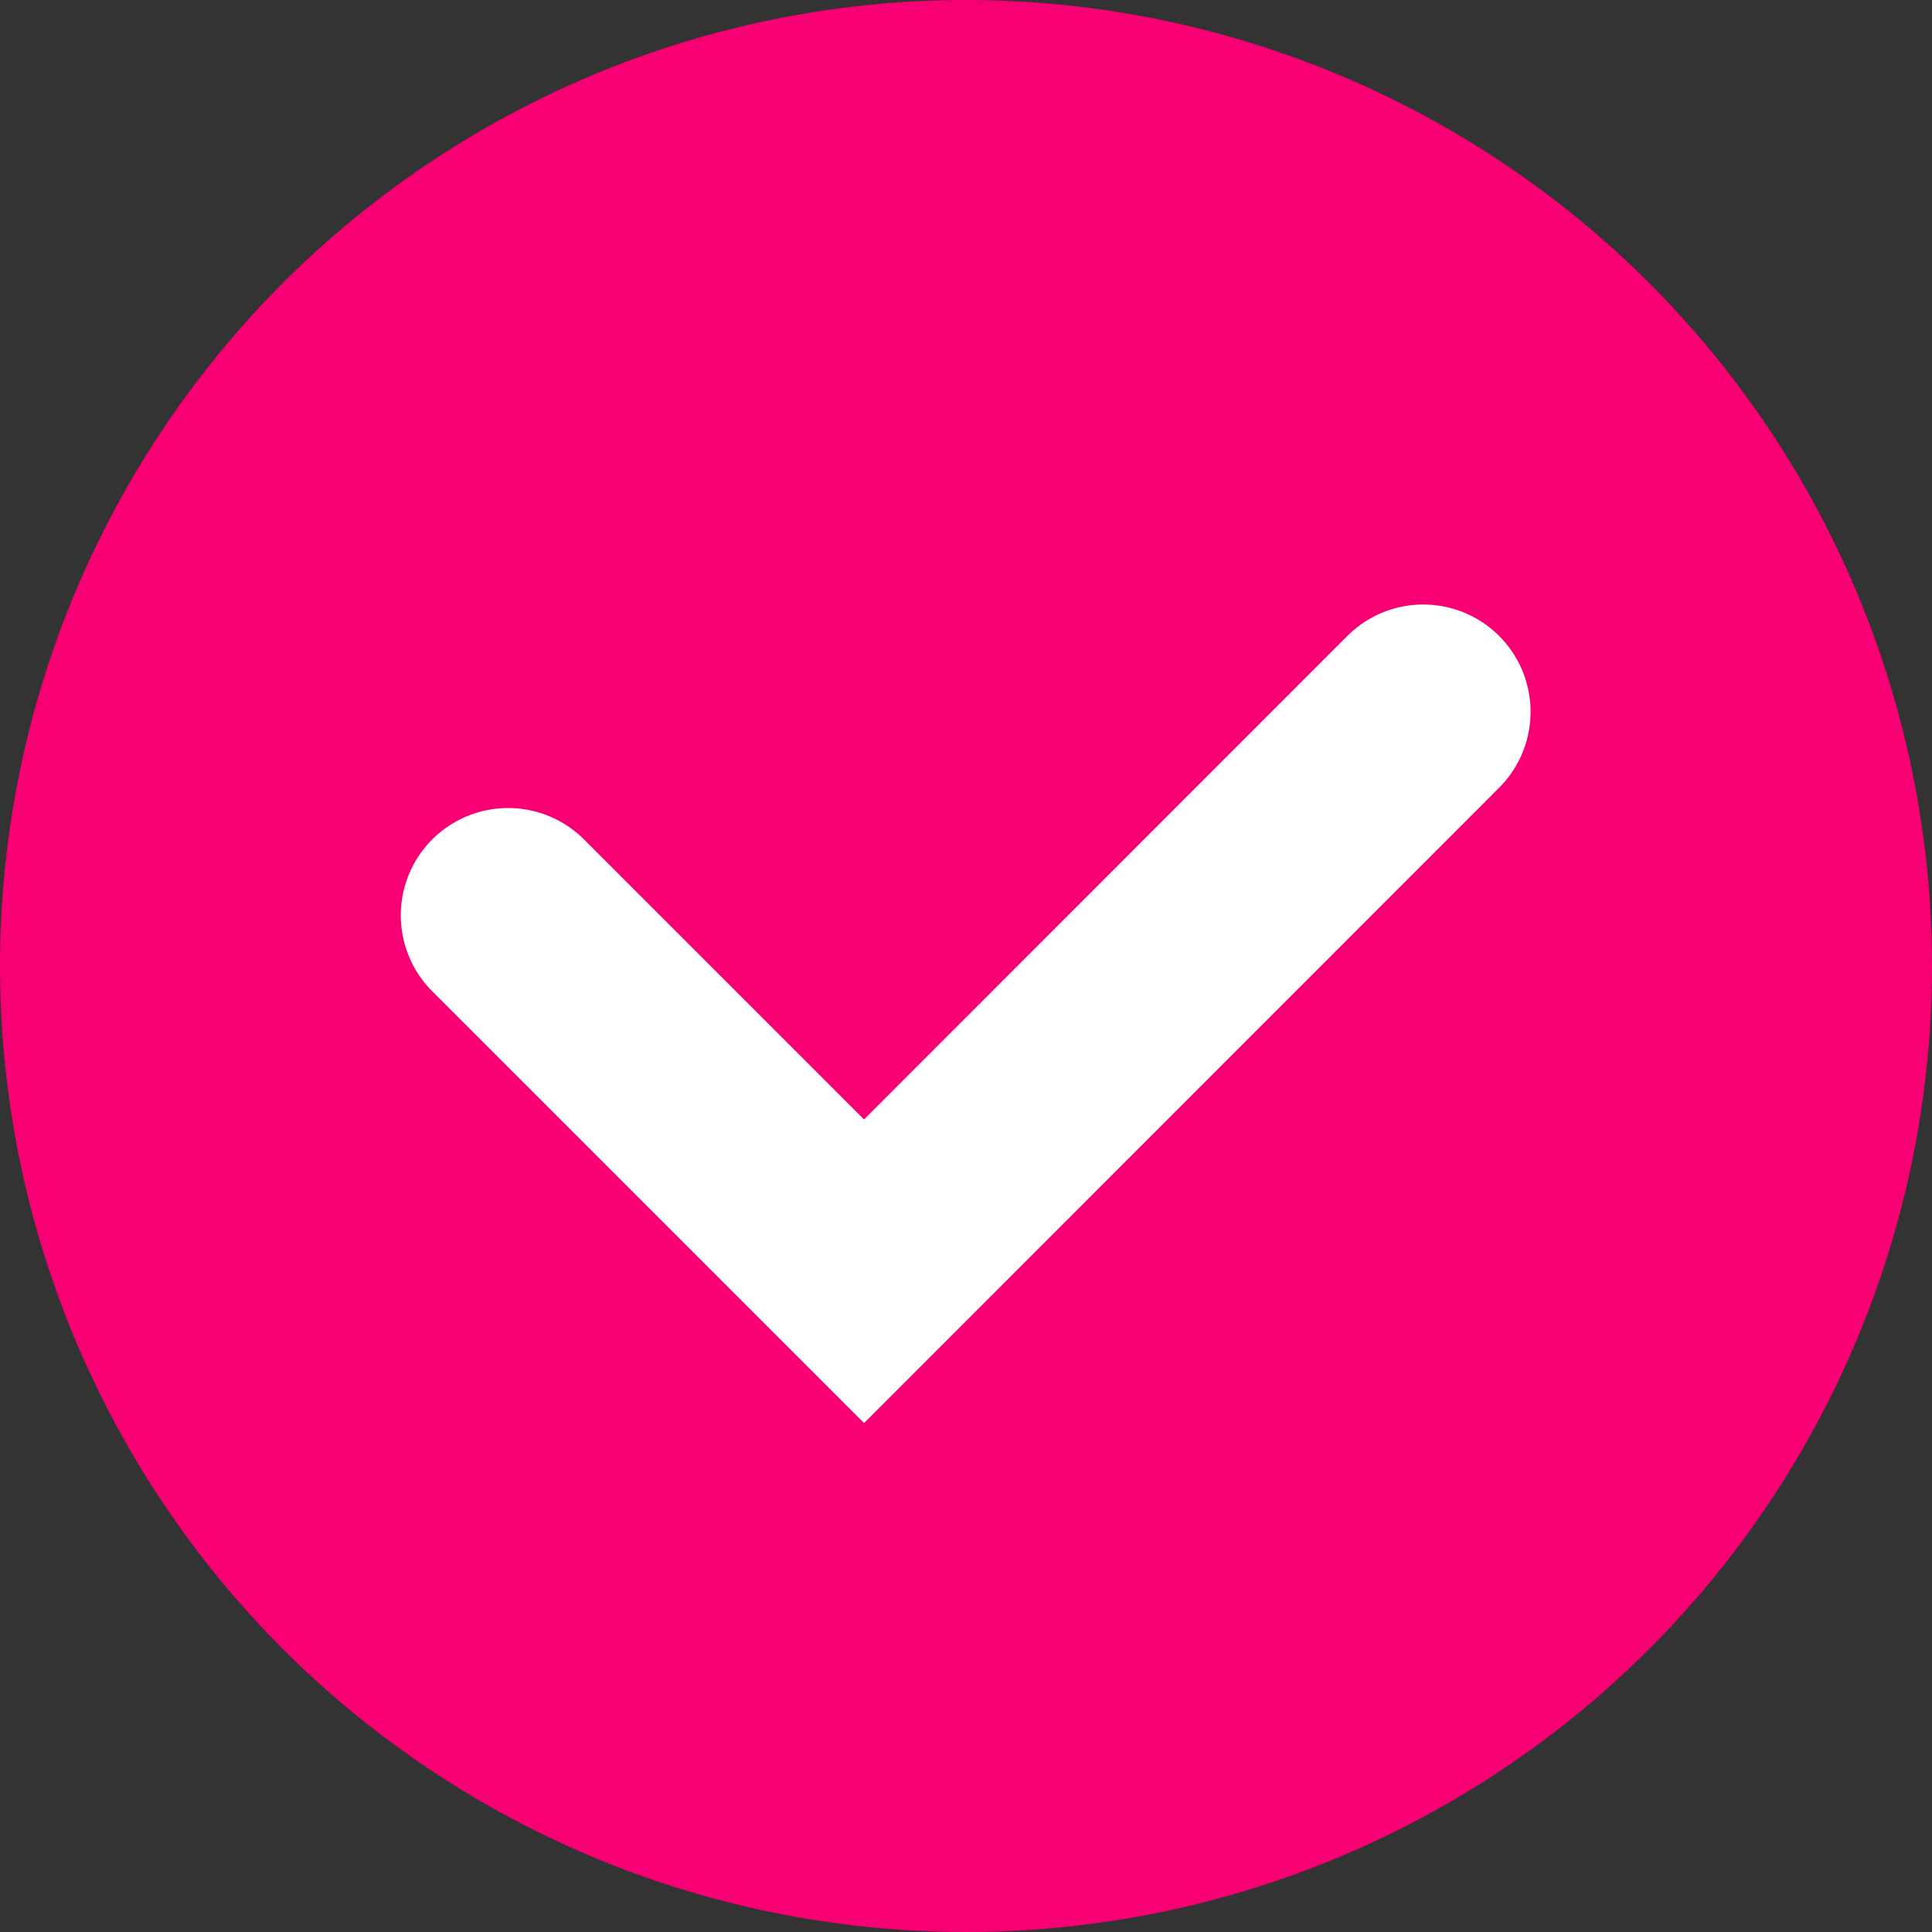
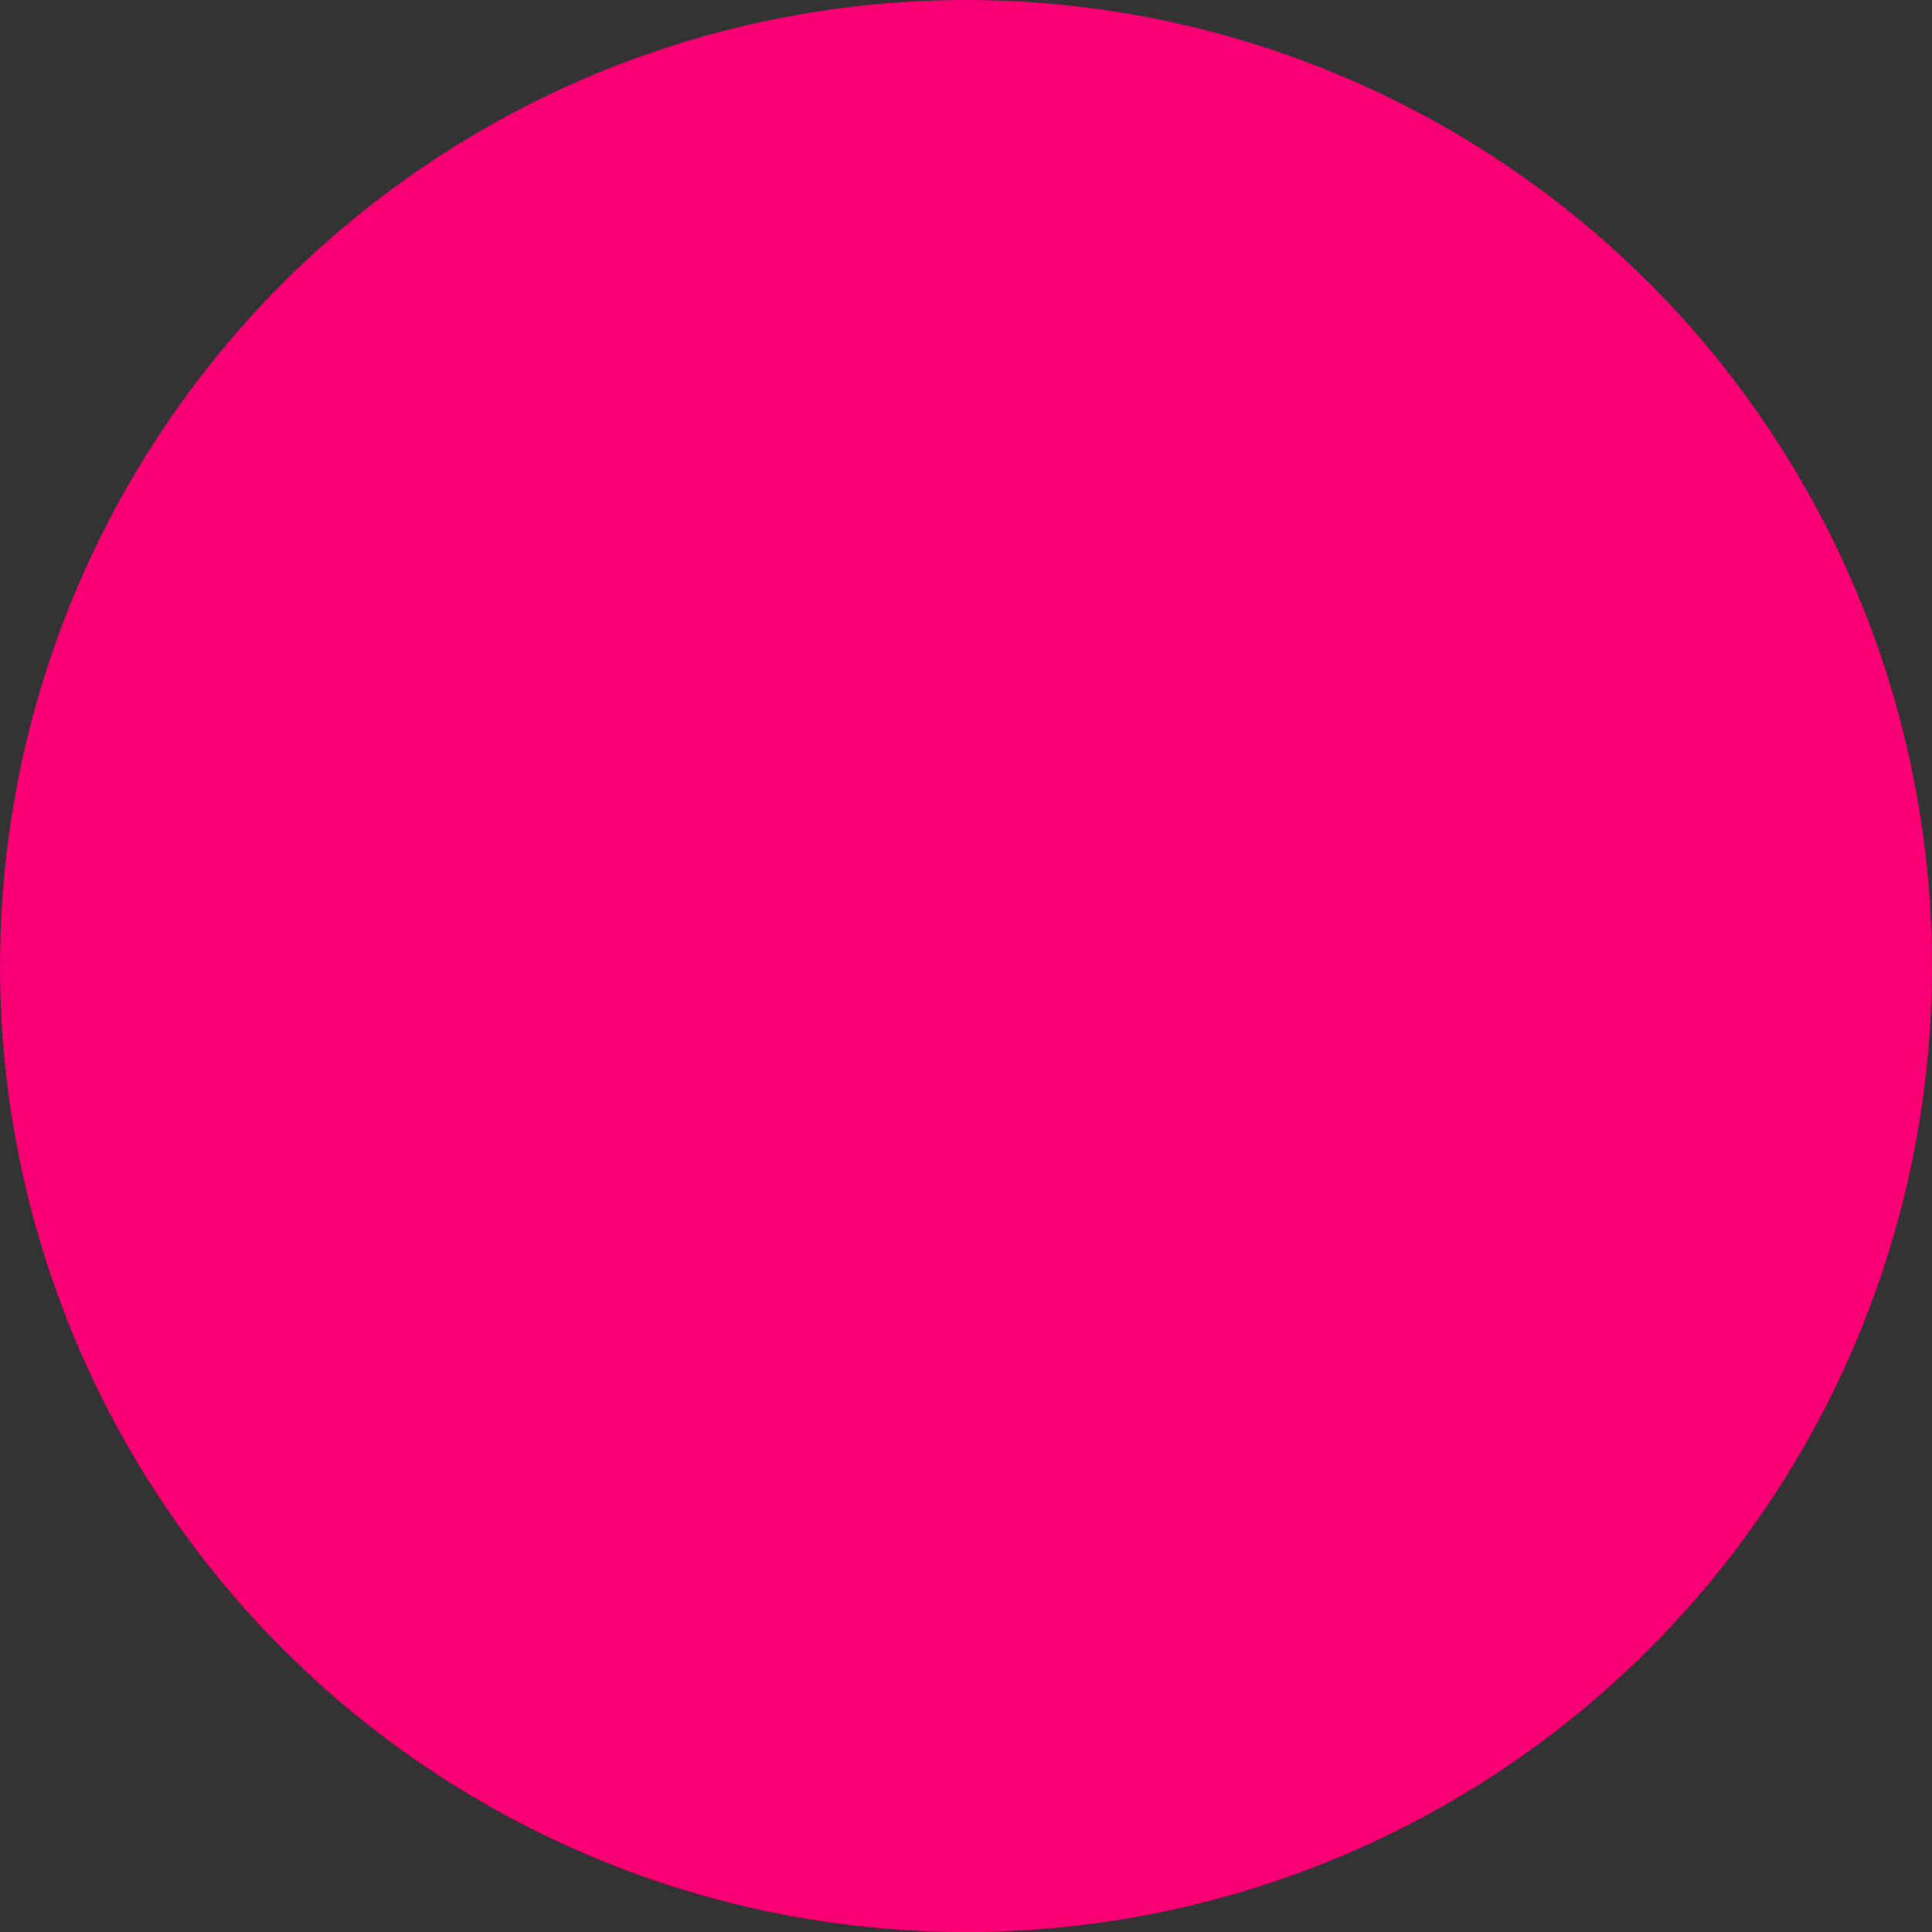
<svg xmlns="http://www.w3.org/2000/svg" width="9" height="9" viewBox="0 0 9 9" fill="none">
  <rect x="0" y="0" width="9" height="9" fill="#333333" stroke="none" />
  <circle cx="4.5" cy="4.5" r="4.5" fill="#F80074" />
-   <path d="M2.367 4.264L4.025 5.922L6.63 3.316" stroke="white" stroke-linecap="round" />
</svg>